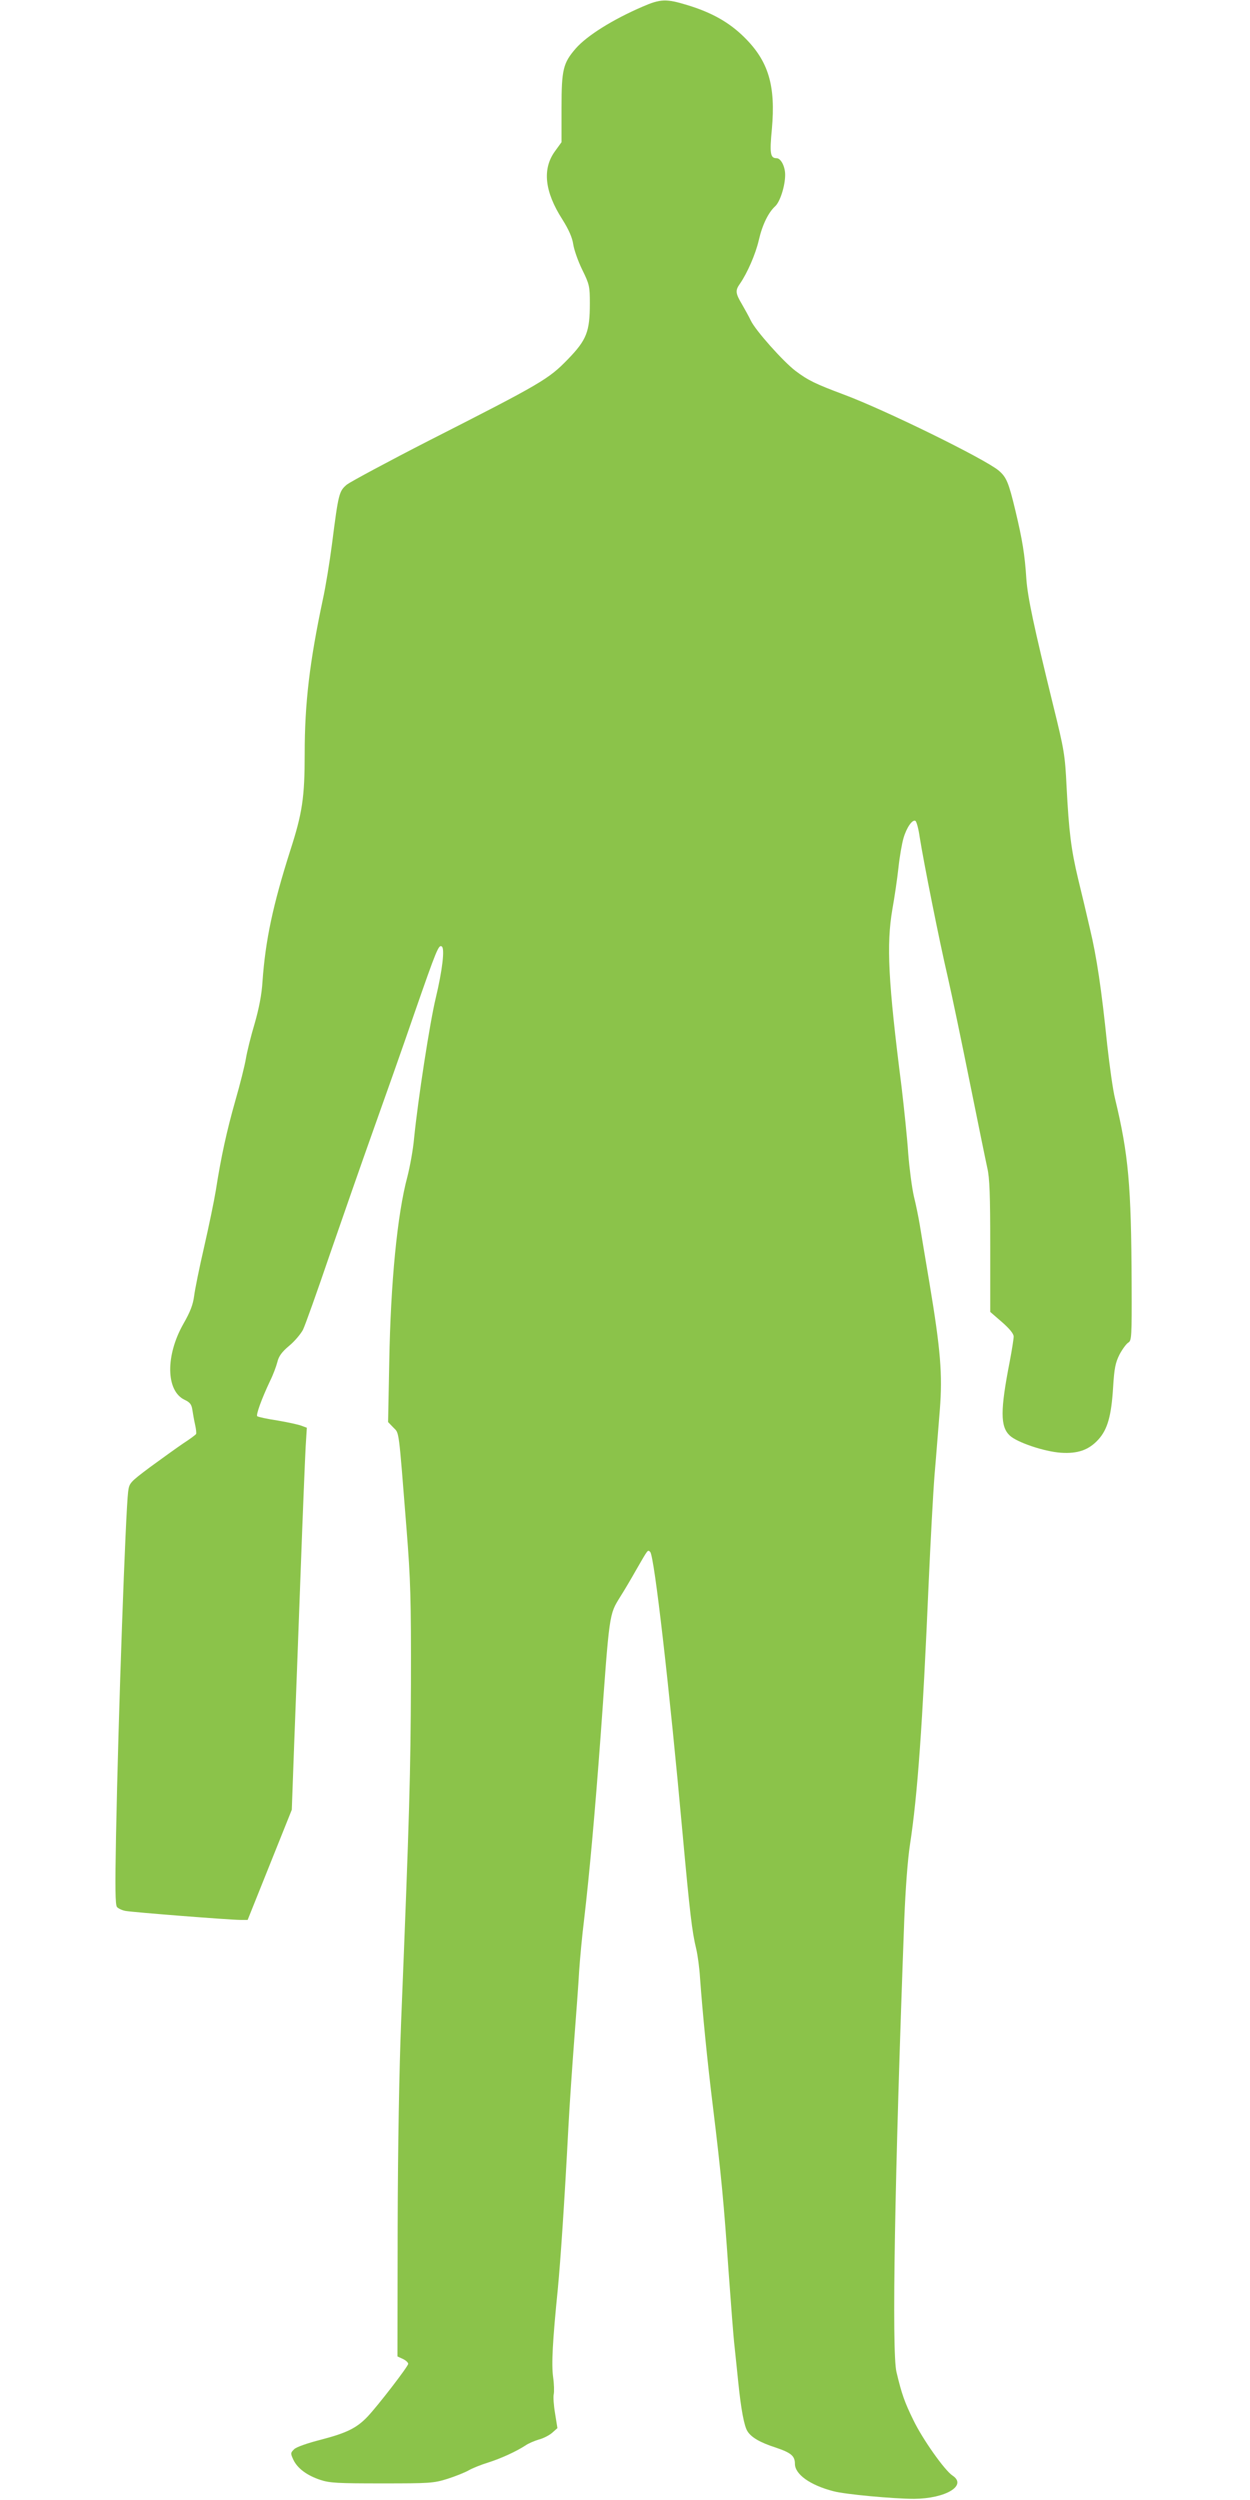
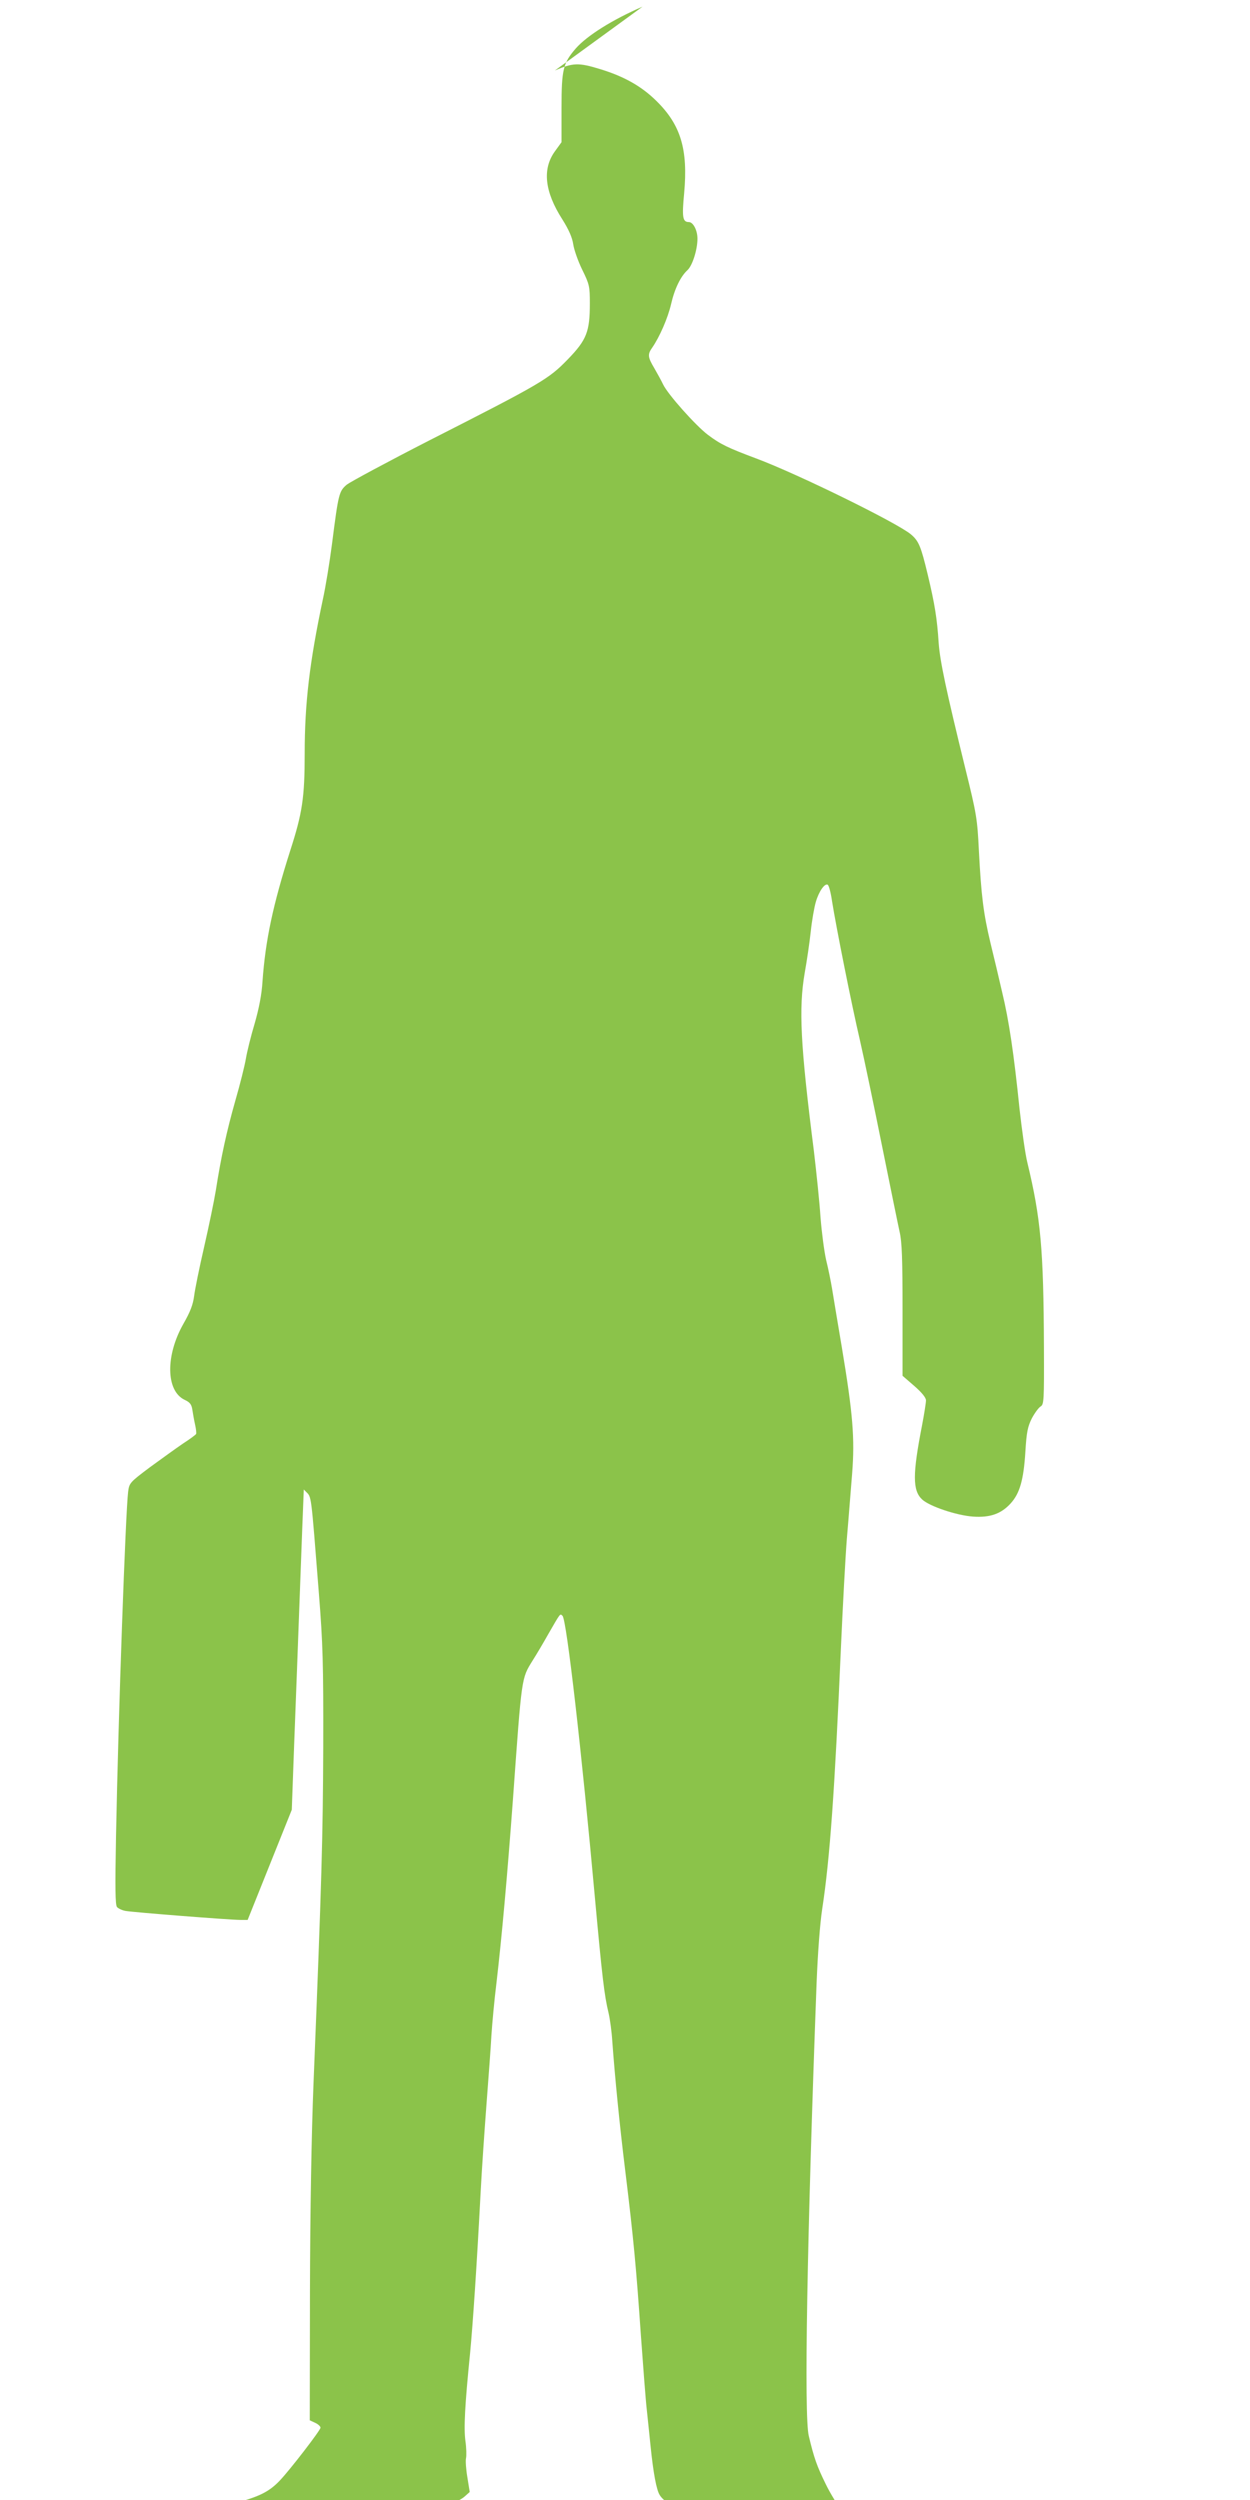
<svg xmlns="http://www.w3.org/2000/svg" version="1.0" width="640pt" height="1280pt" viewBox="0 0 640 1280" preserveAspectRatio="xMidYMid meet">
  <g transform="translate(0,1280) scale(0.1,-0.1)" fill="#8bc34a" stroke="none">
-     <path d="M3290 12766 c-153 -66 -284 -148 -342 -214 -65 -75 -73 -108 -73 -304 l0 -176 -34 -47 c-65 -90 -53 -206 38 -348 34 -54 51 -94 56 -128 4 -27 24 -85 46 -130 37 -75 39 -86 39 -172 0 -145 -16 -187 -113 -287 -98 -101 -133 -122 -709 -415 -213 -109 -402 -211 -422 -226 -40 -34 -43 -44 -76 -303 -12 -93 -33 -222 -47 -285 -68 -321 -93 -532 -93 -789 0 -226 -12 -305 -74 -497 -89 -280 -127 -459 -142 -670 -4 -67 -18 -138 -40 -215 -19 -63 -39 -144 -45 -180 -6 -36 -30 -132 -54 -215 -44 -155 -73 -287 -100 -460 -9 -55 -36 -185 -60 -290 -24 -104 -47 -217 -51 -250 -6 -45 -19 -80 -55 -143 -92 -162 -90 -343 6 -389 28 -13 36 -24 40 -52 3 -20 9 -54 14 -76 5 -22 7 -43 5 -47 -3 -5 -33 -27 -67 -49 -34 -23 -110 -78 -169 -121 -104 -78 -106 -81 -112 -126 -13 -106 -50 -1133 -62 -1764 -5 -262 -4 -351 5 -362 6 -7 26 -17 44 -20 38 -7 535 -46 588 -46 l37 0 113 282 113 282 12 331 c7 181 22 578 33 880 11 303 23 594 26 648 l6 97 -27 10 c-15 6 -70 18 -123 27 -53 8 -99 18 -104 22 -7 7 22 88 66 181 15 30 31 73 37 96 7 30 23 52 60 83 28 23 59 60 71 82 11 22 73 196 138 387 66 191 165 475 221 632 56 157 151 425 210 597 117 337 126 357 142 347 16 -10 3 -122 -31 -264 -30 -124 -91 -519 -111 -719 -5 -57 -21 -144 -34 -195 -52 -193 -86 -543 -93 -949 l-6 -308 27 -28 c31 -32 26 4 68 -526 20 -254 23 -352 22 -785 -2 -461 -7 -660 -50 -1725 -10 -250 -17 -647 -18 -1060 l-1 -660 28 -13 c15 -7 27 -18 27 -25 -1 -14 -155 -214 -208 -270 -56 -59 -108 -84 -238 -118 -71 -18 -127 -38 -138 -49 -19 -19 -19 -21 -4 -54 21 -44 69 -80 138 -103 48 -16 89 -18 315 -18 244 0 265 1 335 23 41 13 91 33 110 44 19 11 64 29 100 40 66 21 144 57 190 87 14 10 44 23 67 30 24 6 55 22 70 35 l27 24 -12 75 c-7 41 -10 85 -7 98 3 13 2 53 -3 88 -9 66 -3 183 24 451 14 147 34 442 54 825 6 116 20 318 30 450 10 132 22 290 25 350 4 61 15 182 26 270 27 232 55 542 84 935 46 639 43 621 101 715 21 33 57 94 80 135 64 111 60 106 73 94 21 -19 99 -703 166 -1444 37 -404 48 -500 70 -590 7 -30 16 -95 19 -145 13 -179 37 -425 66 -660 43 -351 57 -506 80 -840 12 -165 25 -340 31 -390 5 -49 14 -132 19 -183 14 -137 30 -224 47 -250 19 -31 65 -58 143 -83 80 -27 100 -43 100 -84 0 -53 77 -109 197 -140 58 -16 308 -39 413 -39 161 1 274 68 197 119 -40 26 -154 187 -201 285 -44 90 -59 131 -86 245 -25 101 -9 1006 40 2320 6 150 17 302 29 380 39 255 64 604 96 1345 9 201 22 448 30 550 9 102 20 251 27 333 14 180 4 305 -53 647 -22 129 -44 264 -50 300 -6 36 -19 101 -30 145 -10 44 -23 143 -29 220 -5 77 -21 230 -34 340 -69 543 -78 728 -47 910 11 61 25 156 31 212 6 57 18 125 26 152 16 55 46 97 61 88 6 -4 16 -41 22 -84 21 -132 100 -529 143 -713 22 -96 73 -341 114 -545 41 -203 81 -399 89 -435 12 -51 15 -139 15 -401 l0 -336 60 -52 c39 -34 60 -60 60 -74 0 -12 -9 -69 -20 -127 -49 -251 -49 -334 0 -380 37 -35 176 -82 261 -88 87 -6 144 14 193 68 46 51 66 119 75 265 6 100 12 128 33 170 15 28 35 55 45 61 17 10 18 30 17 300 -2 507 -16 662 -85 949 -11 44 -28 168 -40 275 -29 283 -54 452 -89 597 -16 70 -43 184 -60 253 -36 151 -47 241 -59 470 -8 165 -12 189 -69 420 -99 404 -130 550 -137 645 -8 125 -20 199 -56 350 -35 146 -46 172 -86 206 -72 60 -581 310 -793 389 -144 54 -182 72 -247 121 -62 47 -205 207 -229 258 -9 19 -30 57 -45 83 -34 57 -35 71 -10 106 37 54 79 149 96 222 18 79 49 142 84 174 25 23 51 104 51 161 0 43 -22 85 -44 85 -32 0 -36 24 -24 149 20 223 -17 348 -142 471 -77 76 -166 126 -291 164 -108 33 -137 32 -229 -8z" />
+     <path d="M3290 12766 c-153 -66 -284 -148 -342 -214 -65 -75 -73 -108 -73 -304 l0 -176 -34 -47 c-65 -90 -53 -206 38 -348 34 -54 51 -94 56 -128 4 -27 24 -85 46 -130 37 -75 39 -86 39 -172 0 -145 -16 -187 -113 -287 -98 -101 -133 -122 -709 -415 -213 -109 -402 -211 -422 -226 -40 -34 -43 -44 -76 -303 -12 -93 -33 -222 -47 -285 -68 -321 -93 -532 -93 -789 0 -226 -12 -305 -74 -497 -89 -280 -127 -459 -142 -670 -4 -67 -18 -138 -40 -215 -19 -63 -39 -144 -45 -180 -6 -36 -30 -132 -54 -215 -44 -155 -73 -287 -100 -460 -9 -55 -36 -185 -60 -290 -24 -104 -47 -217 -51 -250 -6 -45 -19 -80 -55 -143 -92 -162 -90 -343 6 -389 28 -13 36 -24 40 -52 3 -20 9 -54 14 -76 5 -22 7 -43 5 -47 -3 -5 -33 -27 -67 -49 -34 -23 -110 -78 -169 -121 -104 -78 -106 -81 -112 -126 -13 -106 -50 -1133 -62 -1764 -5 -262 -4 -351 5 -362 6 -7 26 -17 44 -20 38 -7 535 -46 588 -46 l37 0 113 282 113 282 12 331 c7 181 22 578 33 880 11 303 23 594 26 648 l6 97 -27 10 l-6 -308 27 -28 c31 -32 26 4 68 -526 20 -254 23 -352 22 -785 -2 -461 -7 -660 -50 -1725 -10 -250 -17 -647 -18 -1060 l-1 -660 28 -13 c15 -7 27 -18 27 -25 -1 -14 -155 -214 -208 -270 -56 -59 -108 -84 -238 -118 -71 -18 -127 -38 -138 -49 -19 -19 -19 -21 -4 -54 21 -44 69 -80 138 -103 48 -16 89 -18 315 -18 244 0 265 1 335 23 41 13 91 33 110 44 19 11 64 29 100 40 66 21 144 57 190 87 14 10 44 23 67 30 24 6 55 22 70 35 l27 24 -12 75 c-7 41 -10 85 -7 98 3 13 2 53 -3 88 -9 66 -3 183 24 451 14 147 34 442 54 825 6 116 20 318 30 450 10 132 22 290 25 350 4 61 15 182 26 270 27 232 55 542 84 935 46 639 43 621 101 715 21 33 57 94 80 135 64 111 60 106 73 94 21 -19 99 -703 166 -1444 37 -404 48 -500 70 -590 7 -30 16 -95 19 -145 13 -179 37 -425 66 -660 43 -351 57 -506 80 -840 12 -165 25 -340 31 -390 5 -49 14 -132 19 -183 14 -137 30 -224 47 -250 19 -31 65 -58 143 -83 80 -27 100 -43 100 -84 0 -53 77 -109 197 -140 58 -16 308 -39 413 -39 161 1 274 68 197 119 -40 26 -154 187 -201 285 -44 90 -59 131 -86 245 -25 101 -9 1006 40 2320 6 150 17 302 29 380 39 255 64 604 96 1345 9 201 22 448 30 550 9 102 20 251 27 333 14 180 4 305 -53 647 -22 129 -44 264 -50 300 -6 36 -19 101 -30 145 -10 44 -23 143 -29 220 -5 77 -21 230 -34 340 -69 543 -78 728 -47 910 11 61 25 156 31 212 6 57 18 125 26 152 16 55 46 97 61 88 6 -4 16 -41 22 -84 21 -132 100 -529 143 -713 22 -96 73 -341 114 -545 41 -203 81 -399 89 -435 12 -51 15 -139 15 -401 l0 -336 60 -52 c39 -34 60 -60 60 -74 0 -12 -9 -69 -20 -127 -49 -251 -49 -334 0 -380 37 -35 176 -82 261 -88 87 -6 144 14 193 68 46 51 66 119 75 265 6 100 12 128 33 170 15 28 35 55 45 61 17 10 18 30 17 300 -2 507 -16 662 -85 949 -11 44 -28 168 -40 275 -29 283 -54 452 -89 597 -16 70 -43 184 -60 253 -36 151 -47 241 -59 470 -8 165 -12 189 -69 420 -99 404 -130 550 -137 645 -8 125 -20 199 -56 350 -35 146 -46 172 -86 206 -72 60 -581 310 -793 389 -144 54 -182 72 -247 121 -62 47 -205 207 -229 258 -9 19 -30 57 -45 83 -34 57 -35 71 -10 106 37 54 79 149 96 222 18 79 49 142 84 174 25 23 51 104 51 161 0 43 -22 85 -44 85 -32 0 -36 24 -24 149 20 223 -17 348 -142 471 -77 76 -166 126 -291 164 -108 33 -137 32 -229 -8z" />
  </g>
</svg>